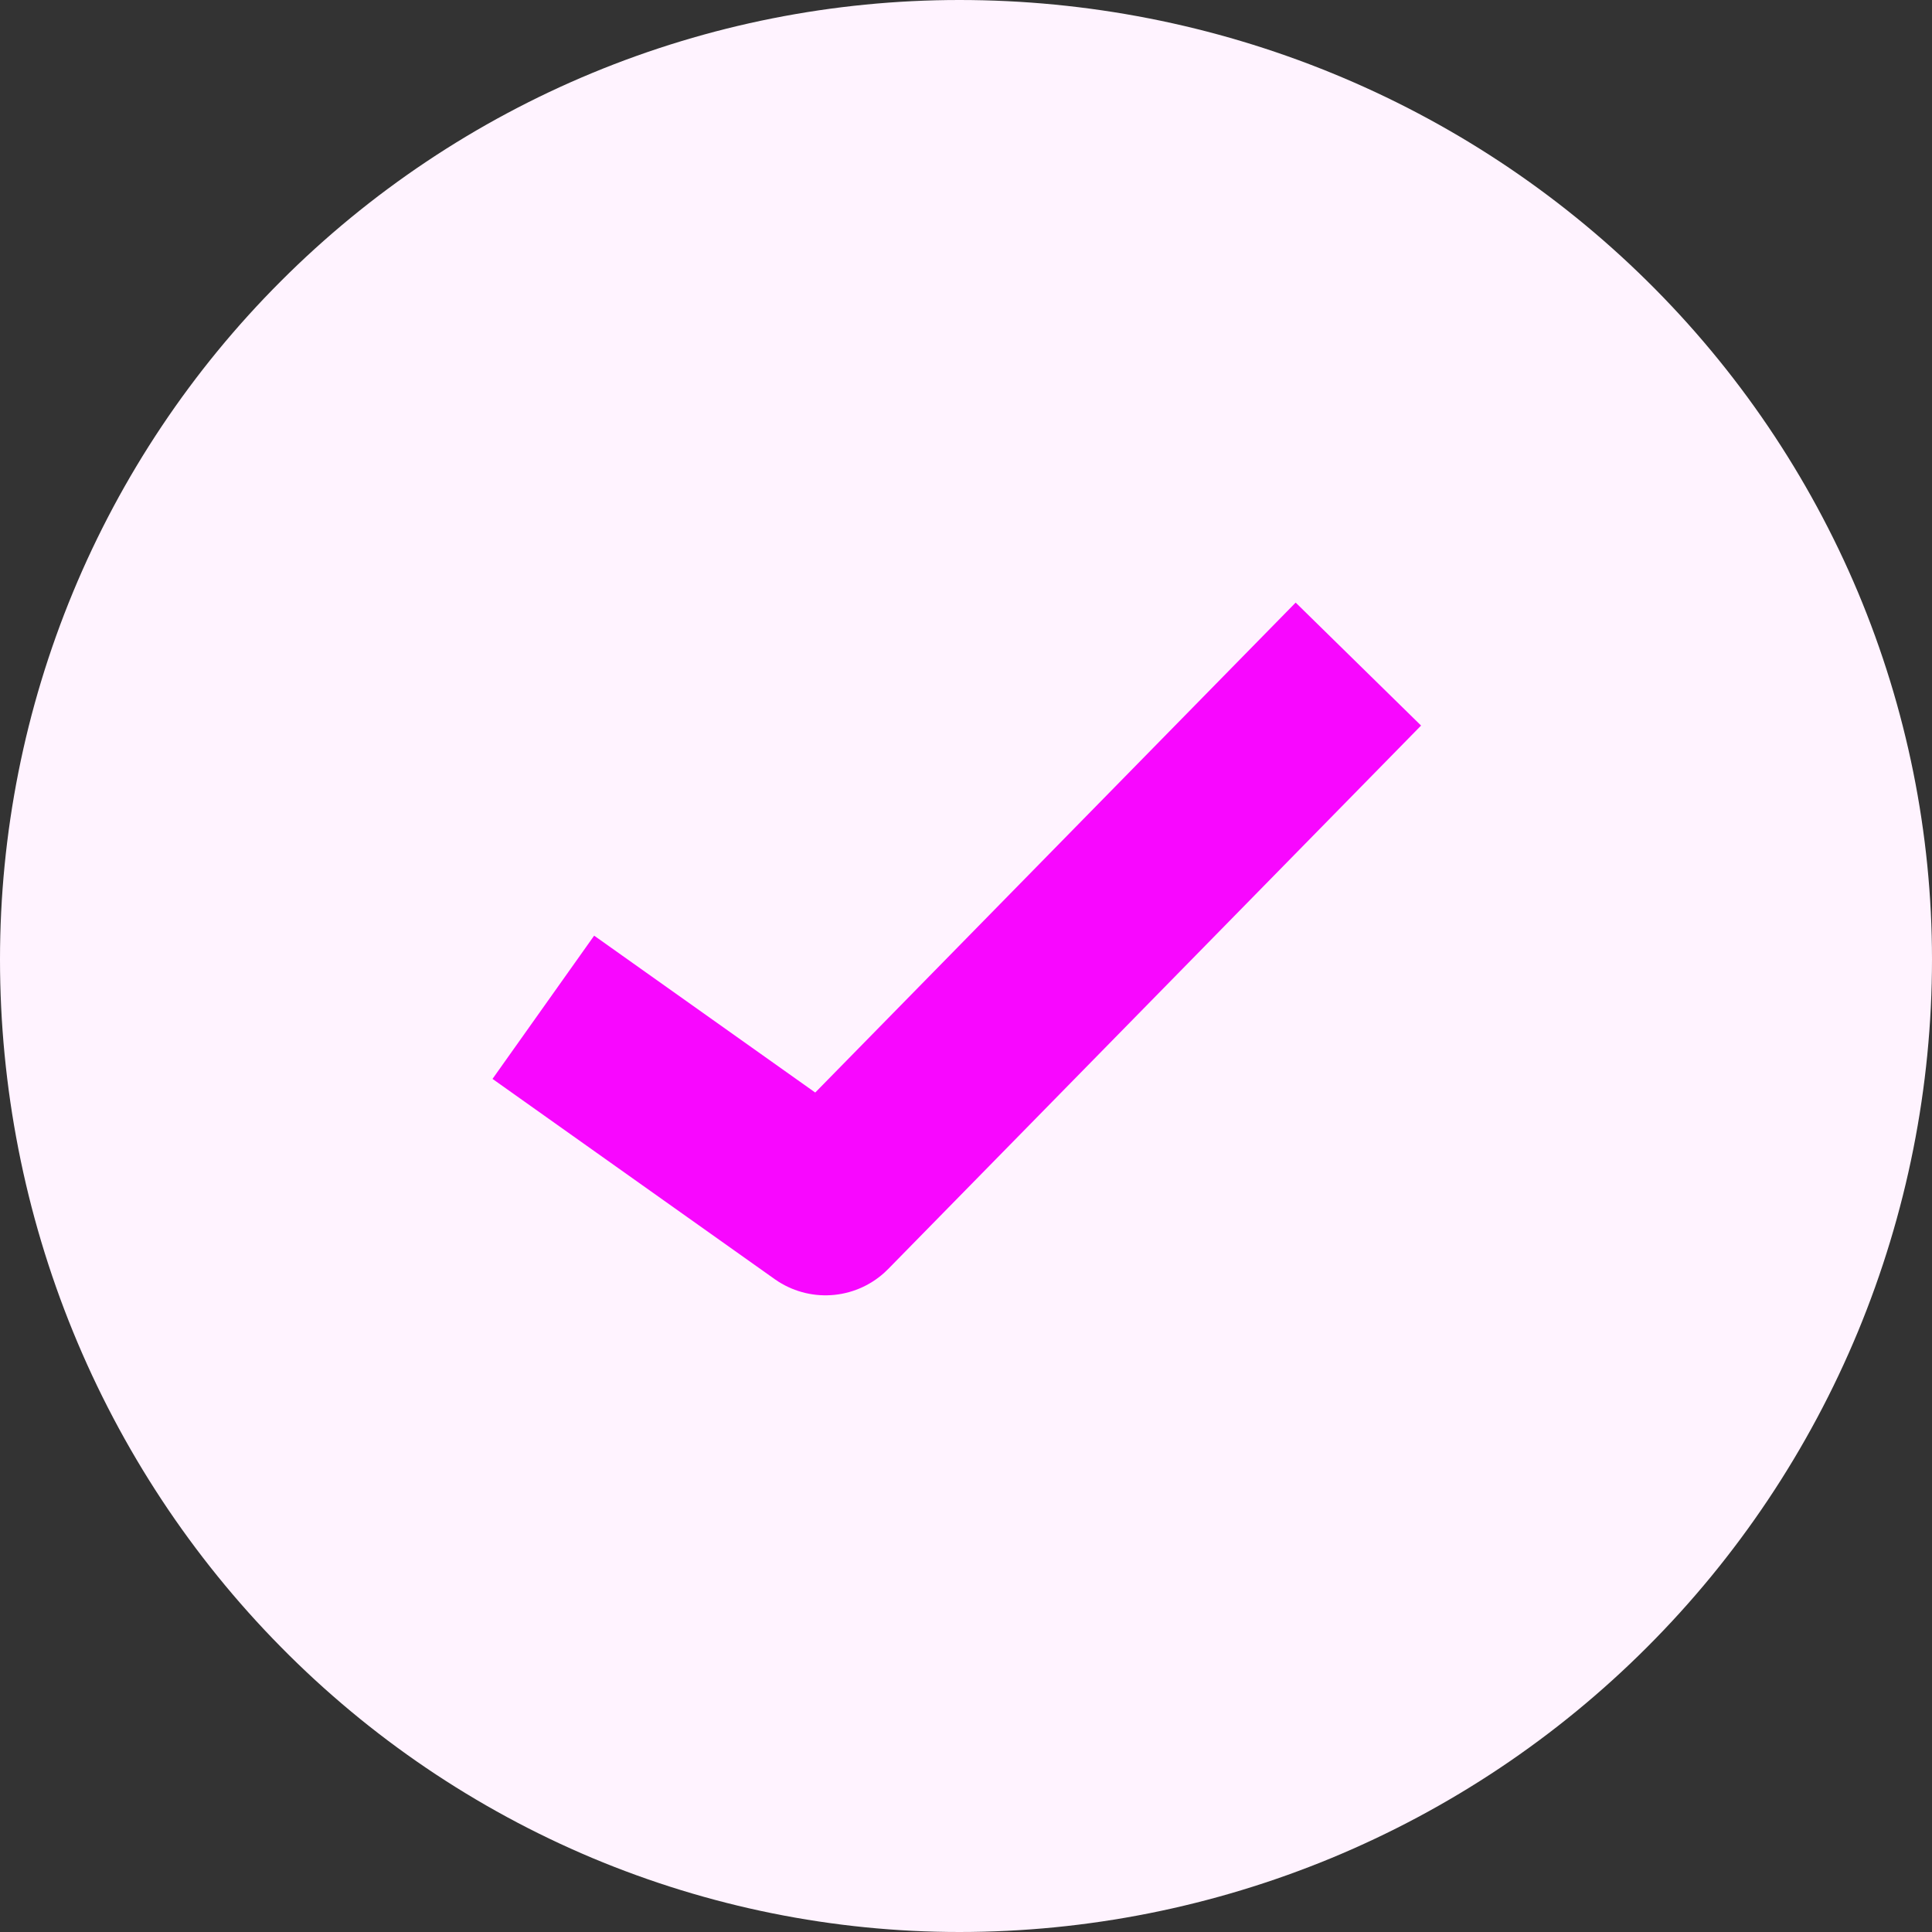
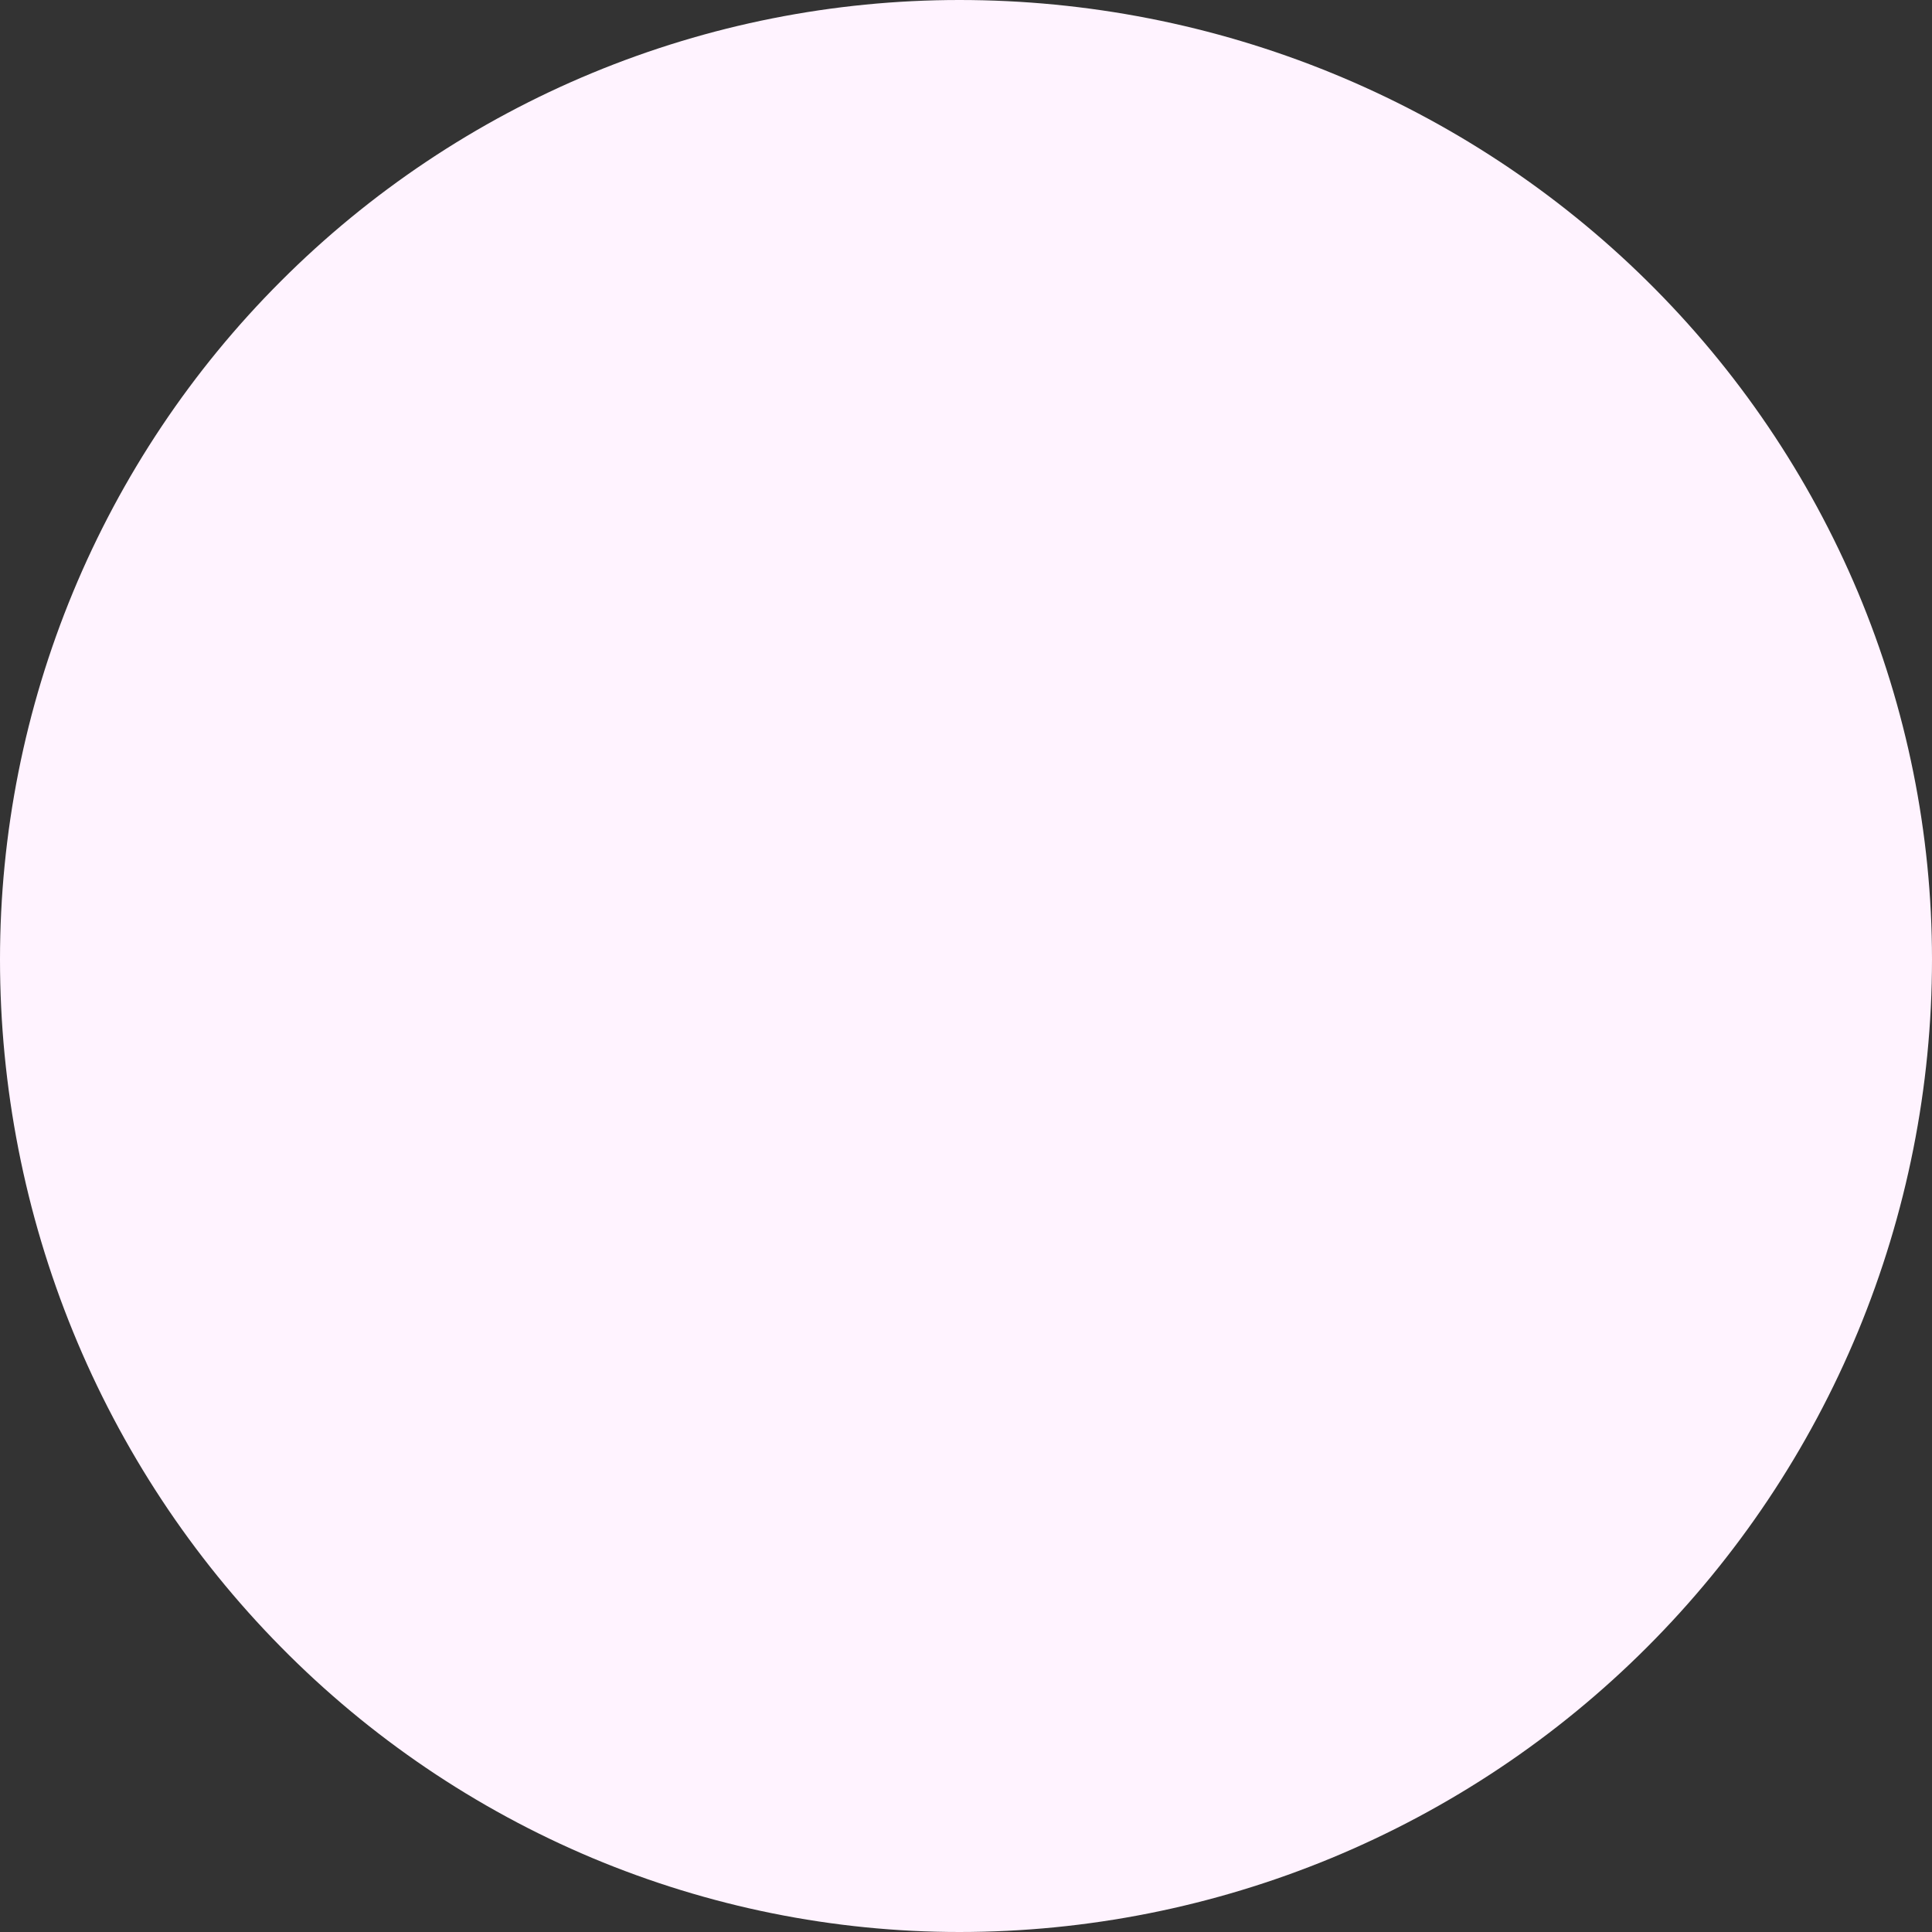
<svg xmlns="http://www.w3.org/2000/svg" width="22" height="22" viewBox="0 0 22 22" fill="none">
  <rect x="0" y="0" width="22" height="22" fill="#333333" stroke="none" />
  <path d="M6.744 21.157C8.07 21.713 9.49 22 10.925 22C12.379 22 13.819 21.713 15.163 21.157C16.507 20.6 17.728 19.785 18.756 18.756C19.784 17.728 20.6 16.507 21.157 15.163C21.713 13.819 22 12.379 22 10.925C22 9.49 21.713 8.07 21.157 6.744C20.6 5.419 19.784 4.214 18.756 3.2C17.728 2.185 16.507 1.38 15.163 0.831C13.819 0.282 12.379 -0 10.925 -0C9.49 -0 8.07 0.282 6.744 0.831C5.419 1.38 4.214 2.185 3.2 3.2C2.185 4.214 1.38 5.419 0.831 6.744C0.282 8.07 -0 9.49 -0 10.925C-0 12.379 0.282 13.819 0.831 15.163C1.38 16.507 2.185 17.728 3.2 18.756C4.214 19.785 5.419 20.6 6.744 21.157Z" fill="#FFF3FF" />
-   <path d="M15.468 7.562L9.4 13.75L6.187 11.47" stroke="#F807FF" stroke-width="2" stroke-linejoin="round" />
</svg>